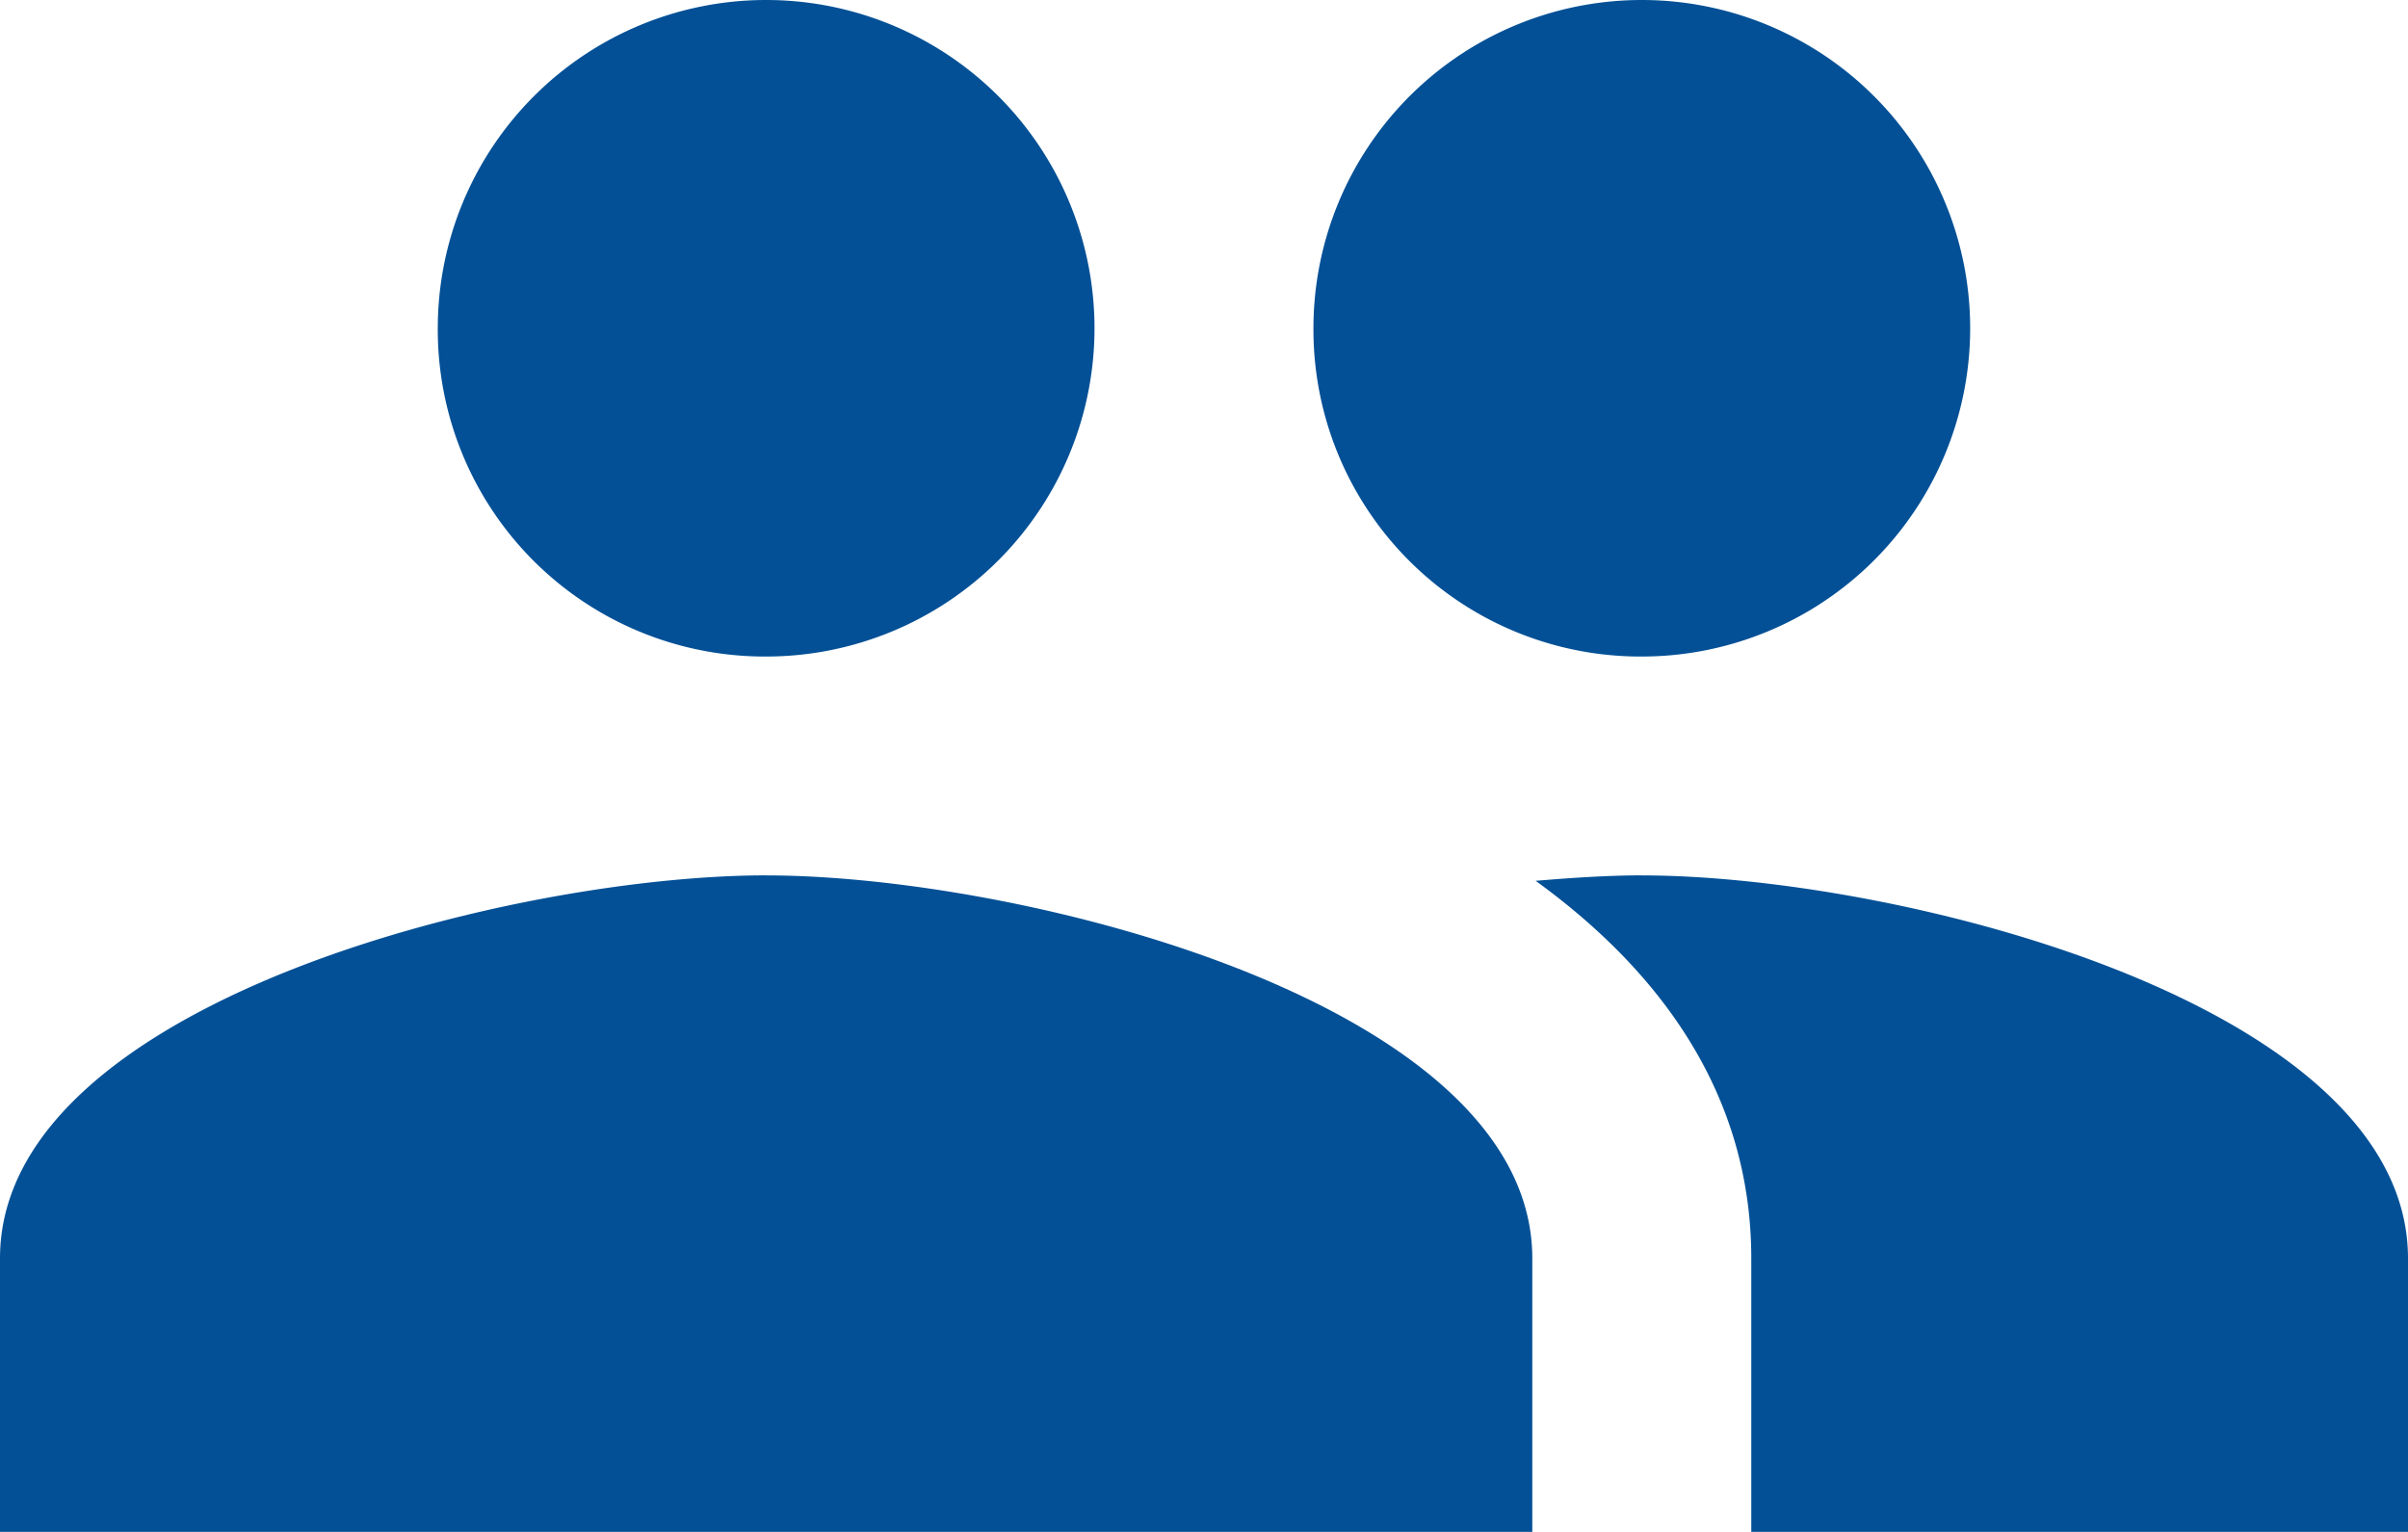
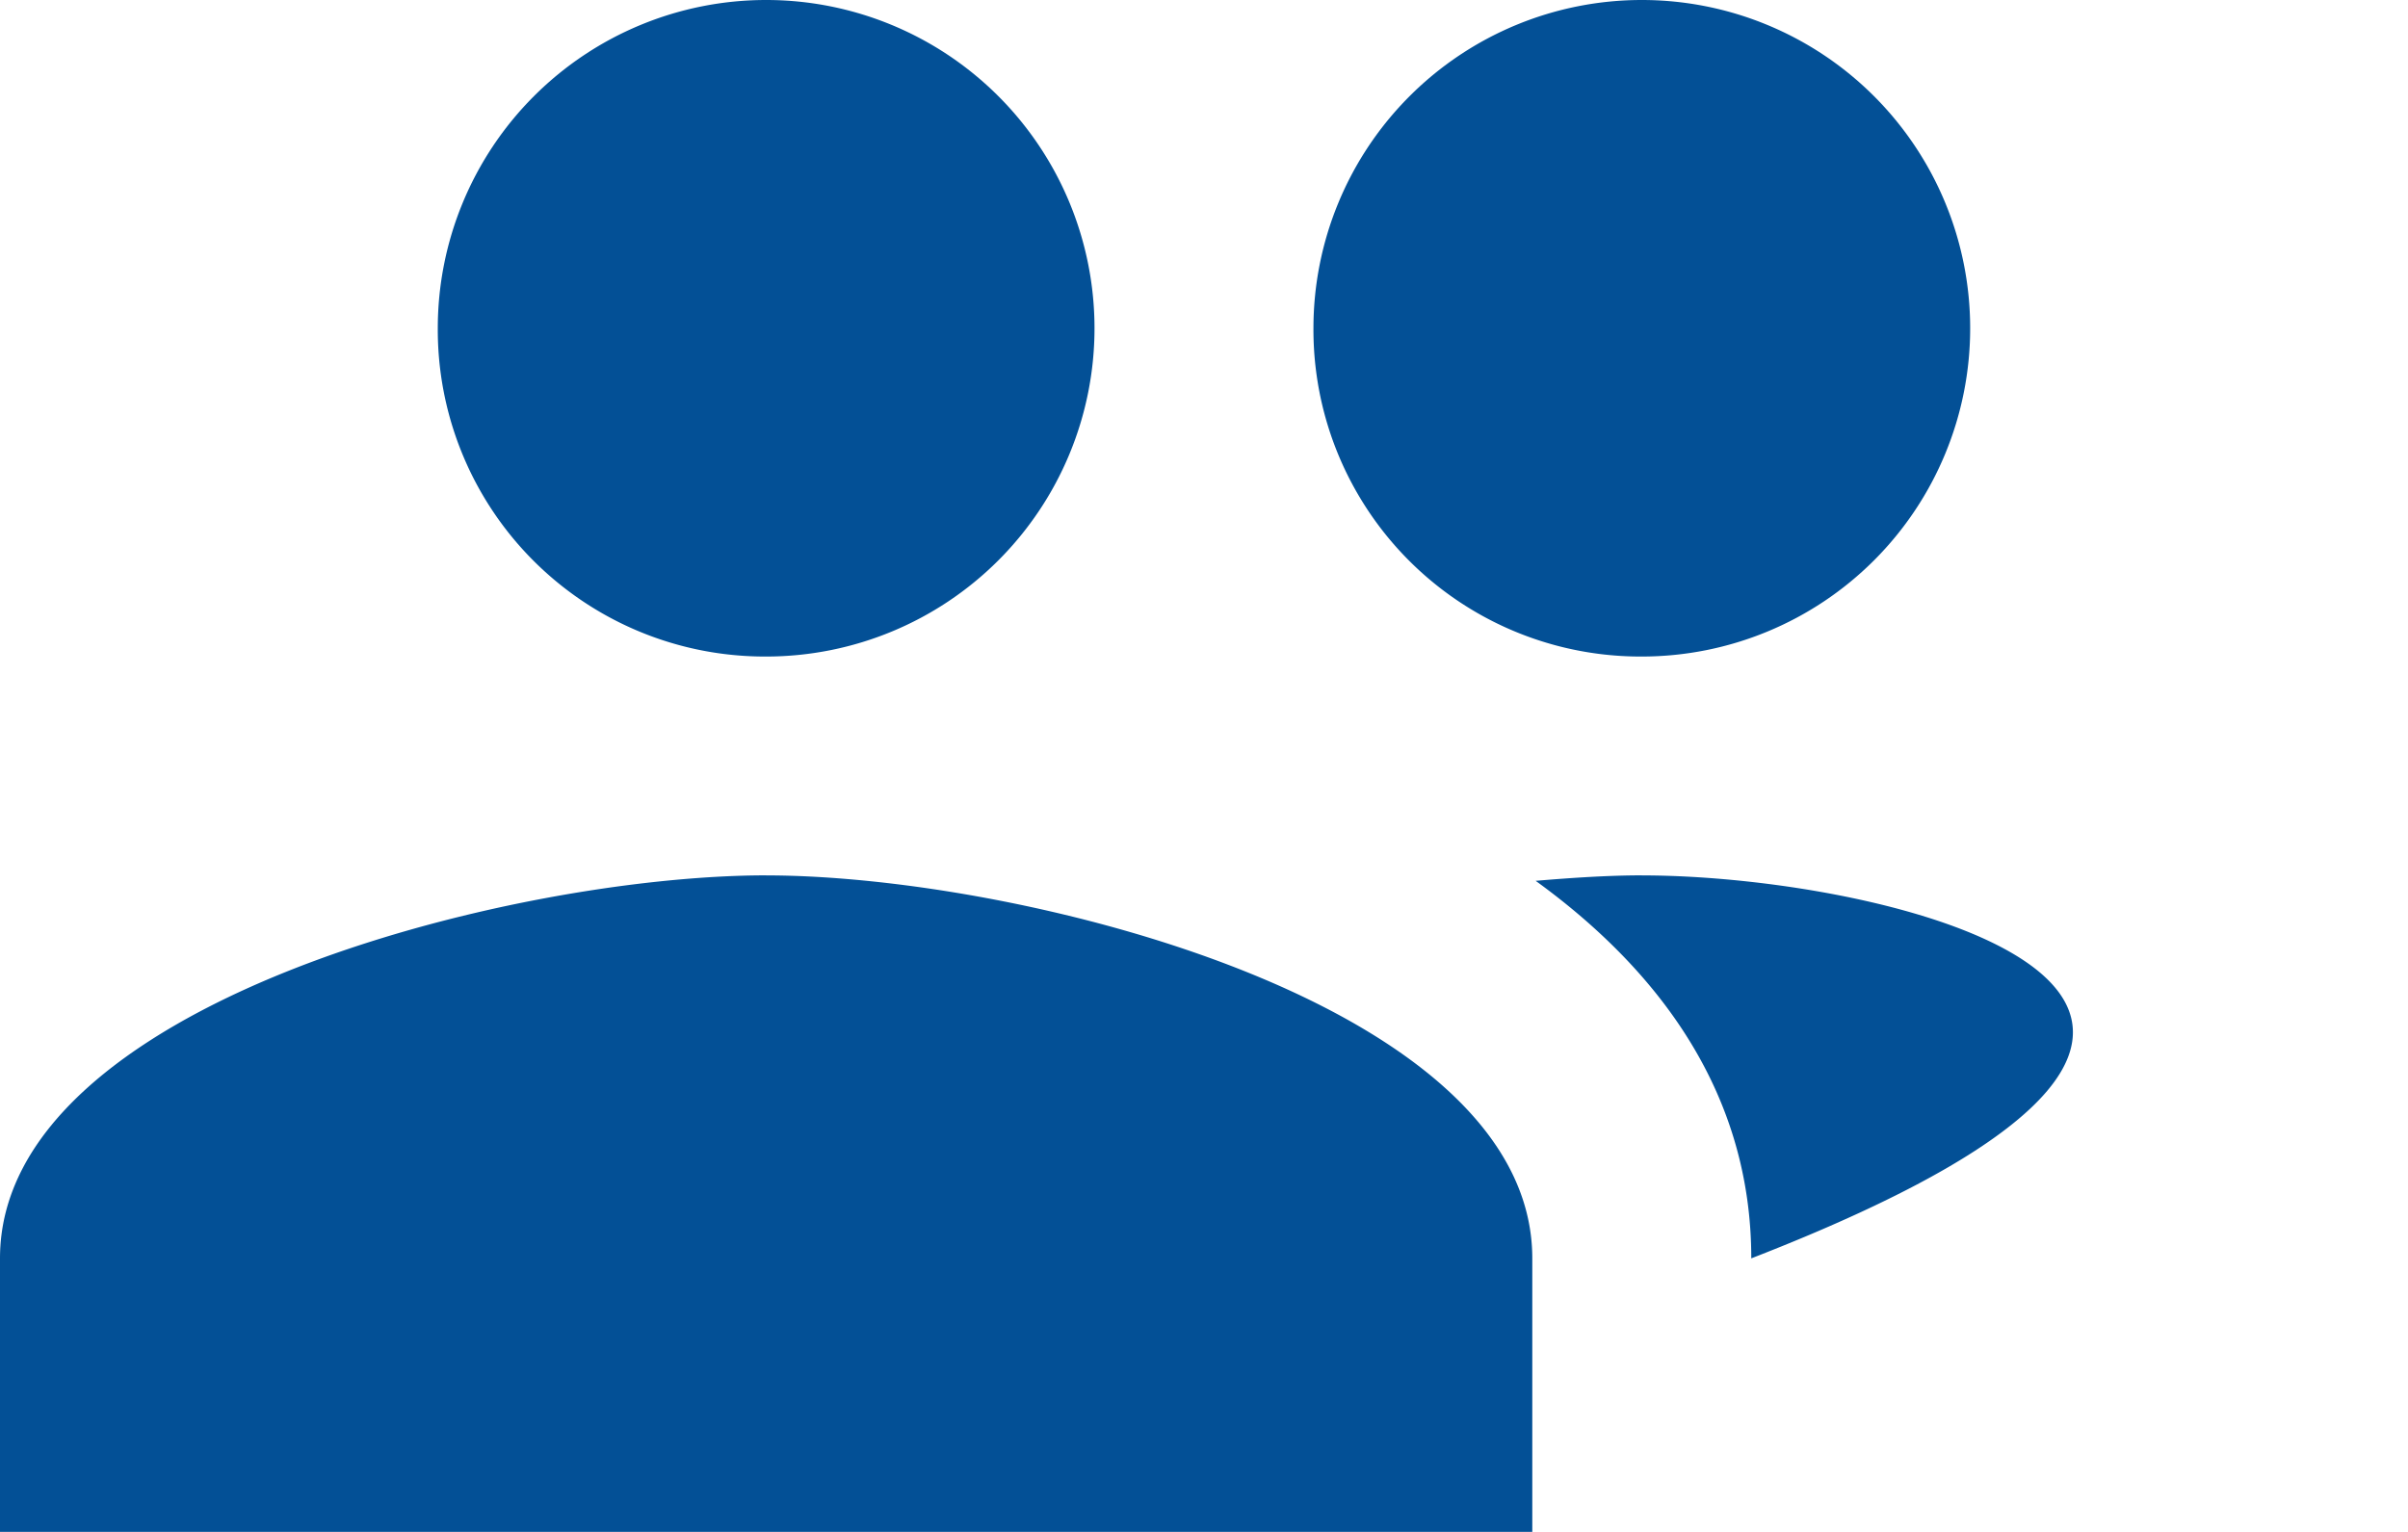
<svg xmlns="http://www.w3.org/2000/svg" width="52.331" height="33.302" viewBox="0 0 52.331 33.302">
-   <path id="Icon_material-group" data-name="Icon material-group" d="M37.18,21.772a7.136,7.136,0,1,0-7.136-7.136A7.106,7.106,0,0,0,37.18,21.772Zm-19.03,0a7.136,7.136,0,1,0-7.136-7.136A7.106,7.106,0,0,0,18.151,21.772Zm0,4.757C12.609,26.53,1.5,29.313,1.5,34.855V40.8H34.8V34.855C34.8,29.313,23.693,26.53,18.151,26.53Zm19.03,0c-.69,0-1.475.048-2.307.119,2.759,2,4.686,4.686,4.686,8.207V40.8H53.831V34.855C53.831,29.313,42.723,26.53,37.18,26.53Z" transform="translate(-1.5 -7.5)" fill="#035096" />
+   <path id="Icon_material-group" data-name="Icon material-group" d="M37.18,21.772a7.136,7.136,0,1,0-7.136-7.136A7.106,7.106,0,0,0,37.18,21.772Zm-19.03,0a7.136,7.136,0,1,0-7.136-7.136A7.106,7.106,0,0,0,18.151,21.772Zm0,4.757C12.609,26.53,1.5,29.313,1.5,34.855V40.8H34.8V34.855C34.8,29.313,23.693,26.53,18.151,26.53Zm19.03,0c-.69,0-1.475.048-2.307.119,2.759,2,4.686,4.686,4.686,8.207V40.8V34.855C53.831,29.313,42.723,26.53,37.18,26.53Z" transform="translate(-1.5 -7.5)" fill="#035096" />
</svg>